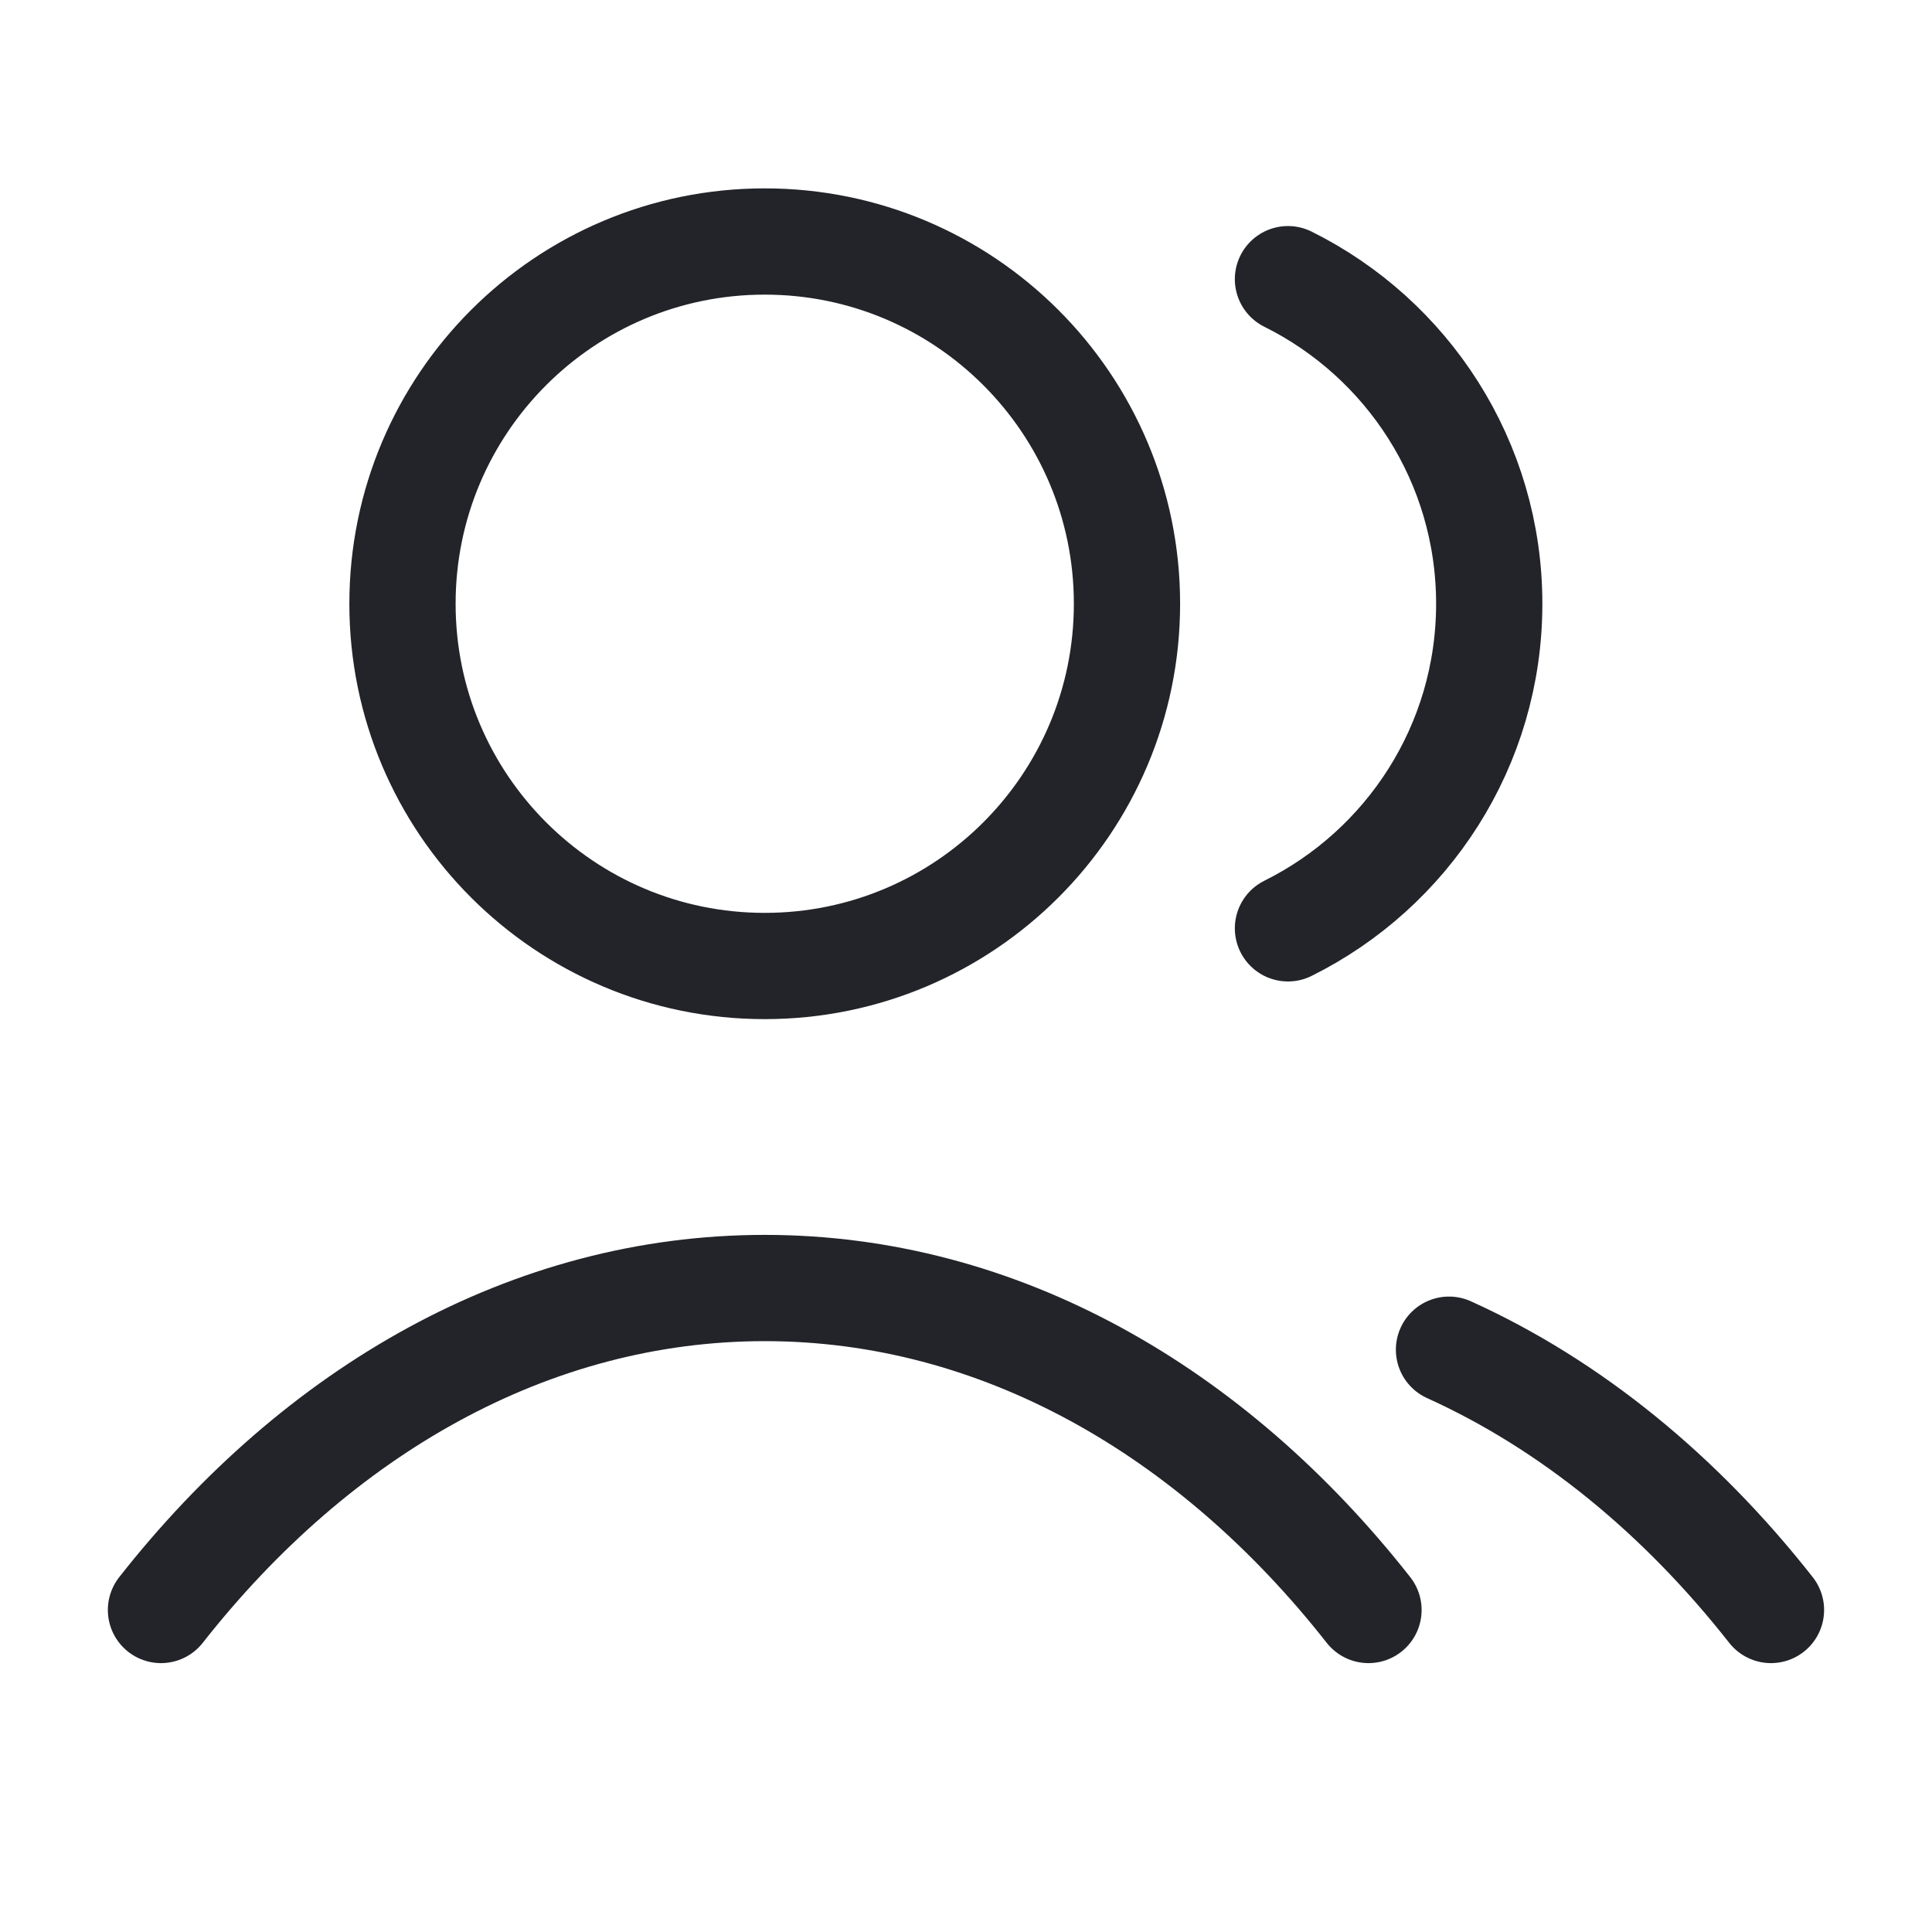
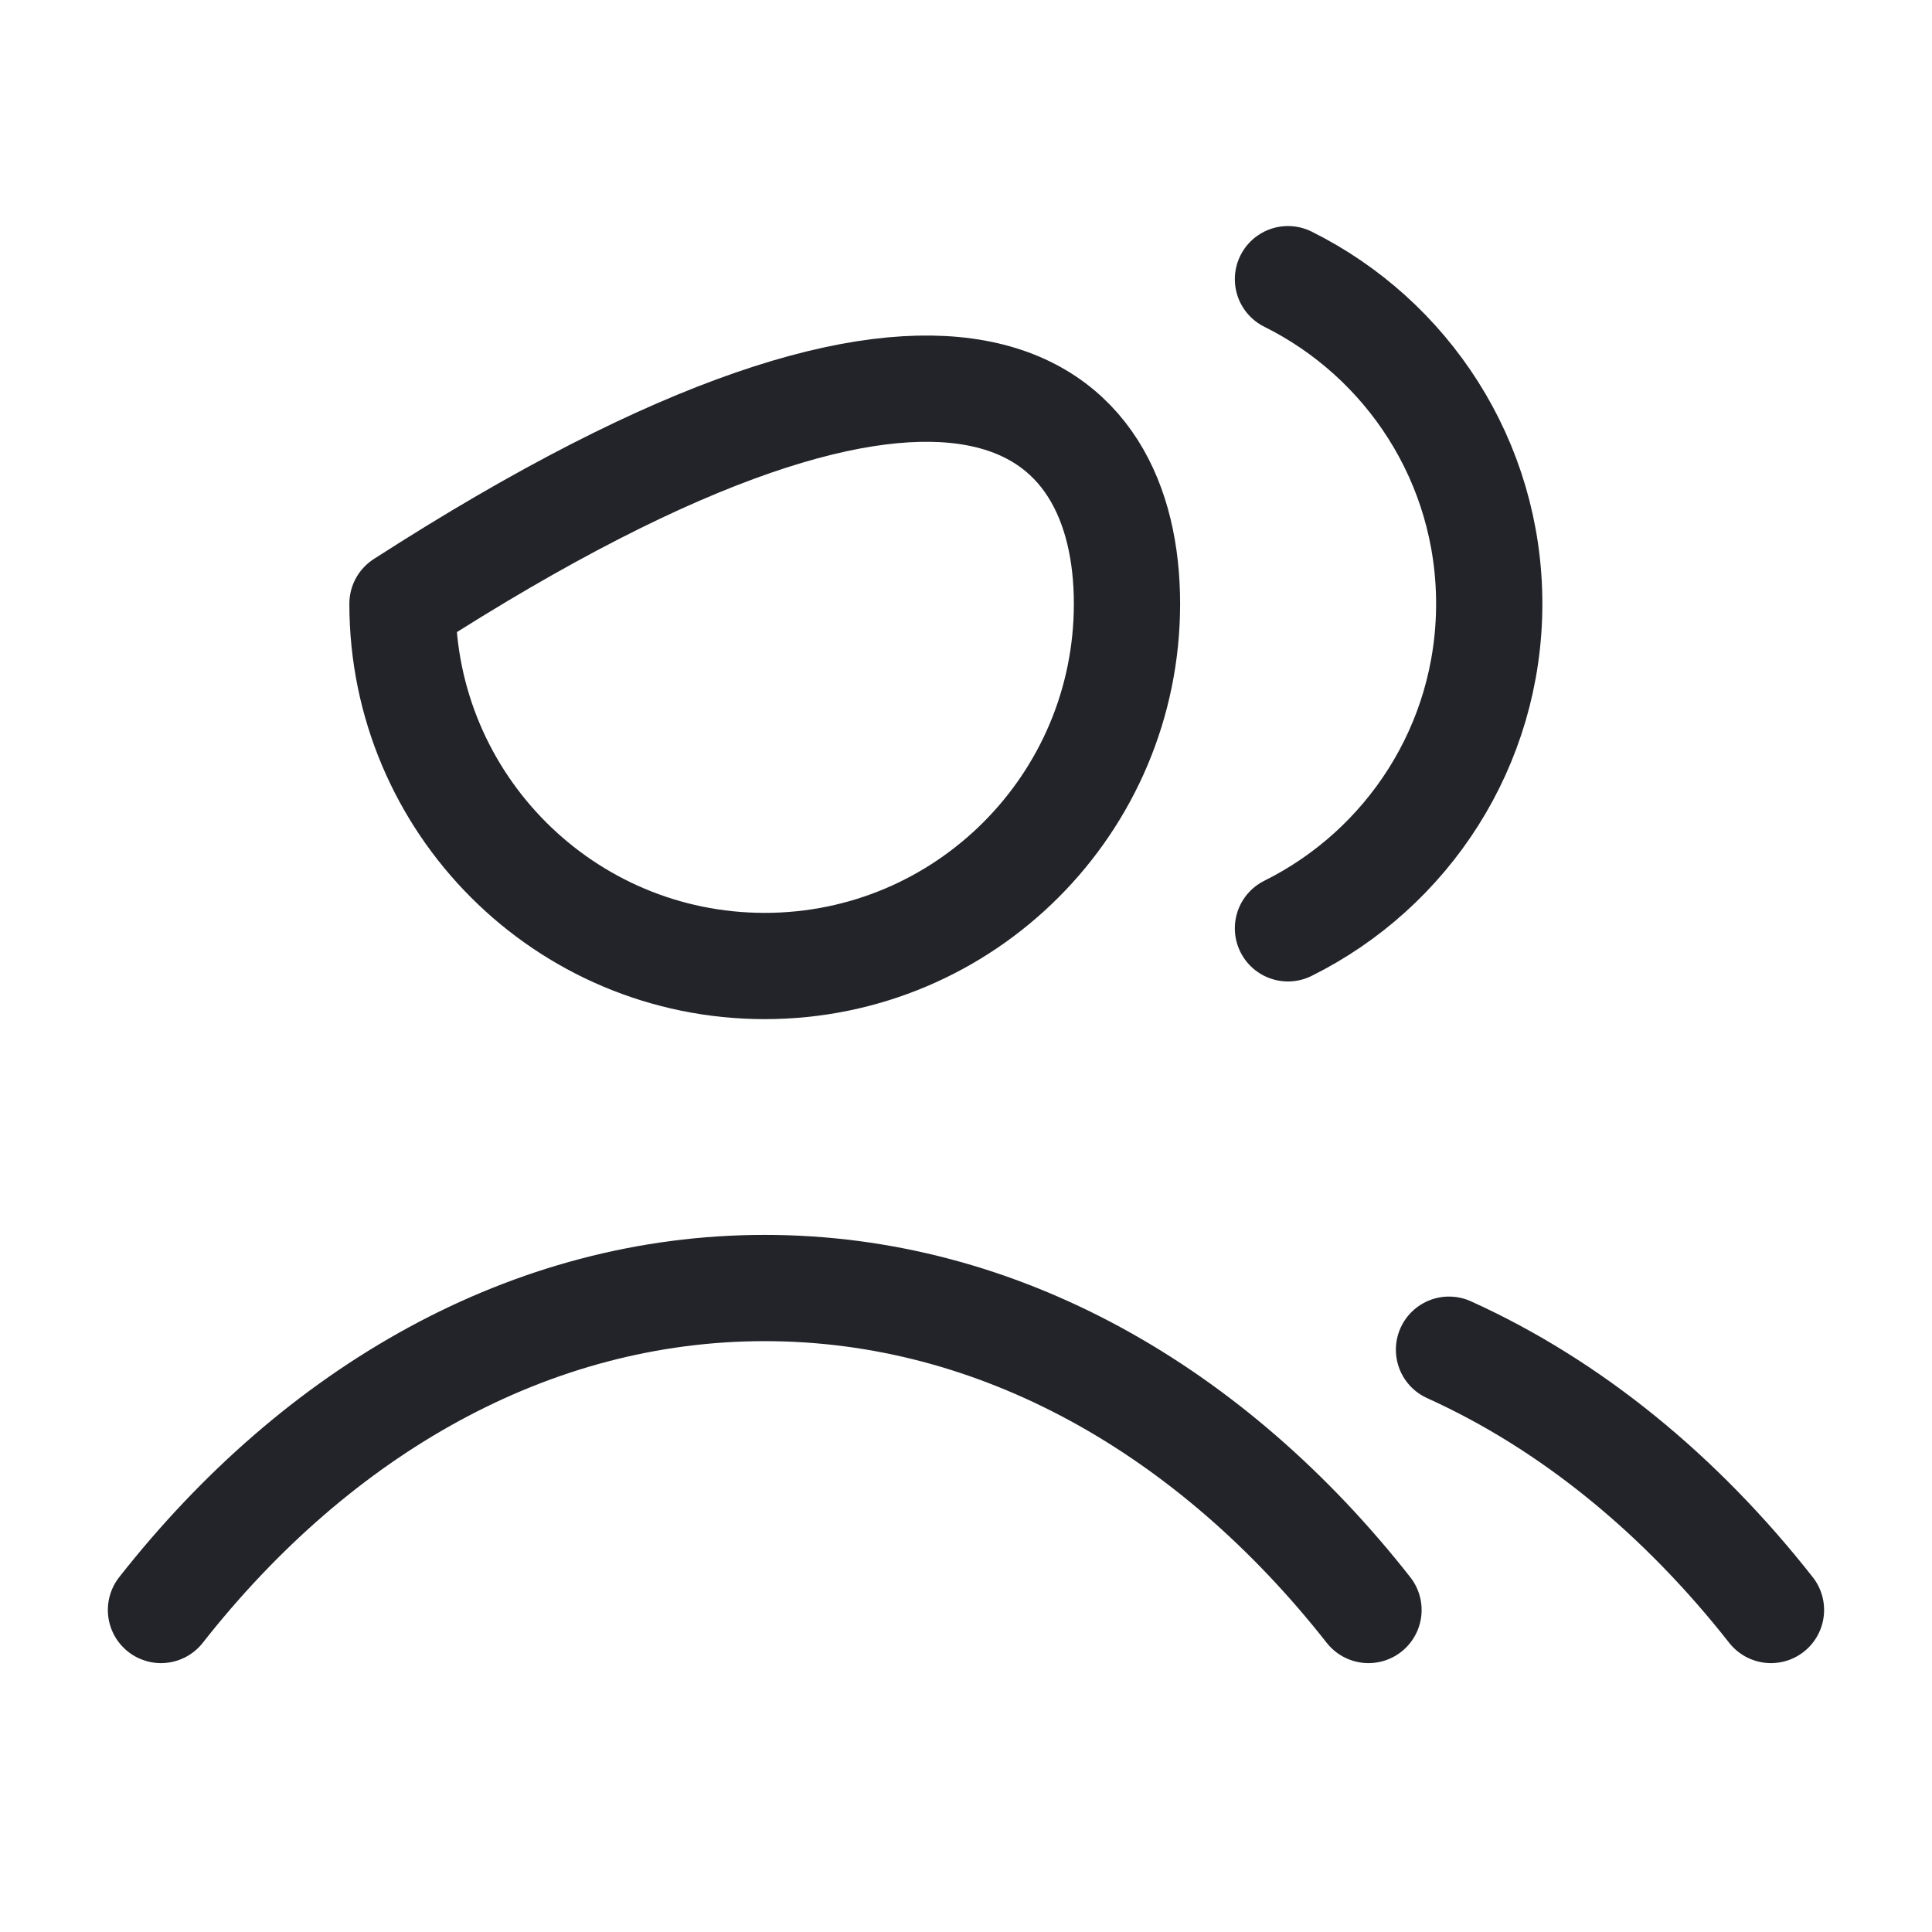
<svg xmlns="http://www.w3.org/2000/svg" fill="none" height="40" viewBox="0 0 40 40" width="40">
-   <path d="M26.666 5.78C29.136 7.007 30.833 9.555 30.833 12.5C30.833 15.445 29.136 17.993 26.666 19.22M30 27.944C32.519 29.084 34.787 30.942 36.666 33.333M3.333 33.333C6.577 29.204 10.982 26.667 15.833 26.667C20.684 26.667 25.089 29.204 28.333 33.333M23.333 12.5C23.333 16.642 19.975 20 15.833 20C11.691 20 8.333 16.642 8.333 12.5C8.333 8.358 11.691 5 15.833 5C19.975 5 23.333 8.358 23.333 12.5Z" stroke="#222429" stroke-linecap="round" stroke-linejoin="round" stroke-width="2.2" />
+   <path d="M26.666 5.78C29.136 7.007 30.833 9.555 30.833 12.5C30.833 15.445 29.136 17.993 26.666 19.22M30 27.944C32.519 29.084 34.787 30.942 36.666 33.333M3.333 33.333C6.577 29.204 10.982 26.667 15.833 26.667C20.684 26.667 25.089 29.204 28.333 33.333M23.333 12.5C23.333 16.642 19.975 20 15.833 20C11.691 20 8.333 16.642 8.333 12.5C19.975 5 23.333 8.358 23.333 12.5Z" stroke="#222429" stroke-linecap="round" stroke-linejoin="round" stroke-width="2.2" />
</svg>